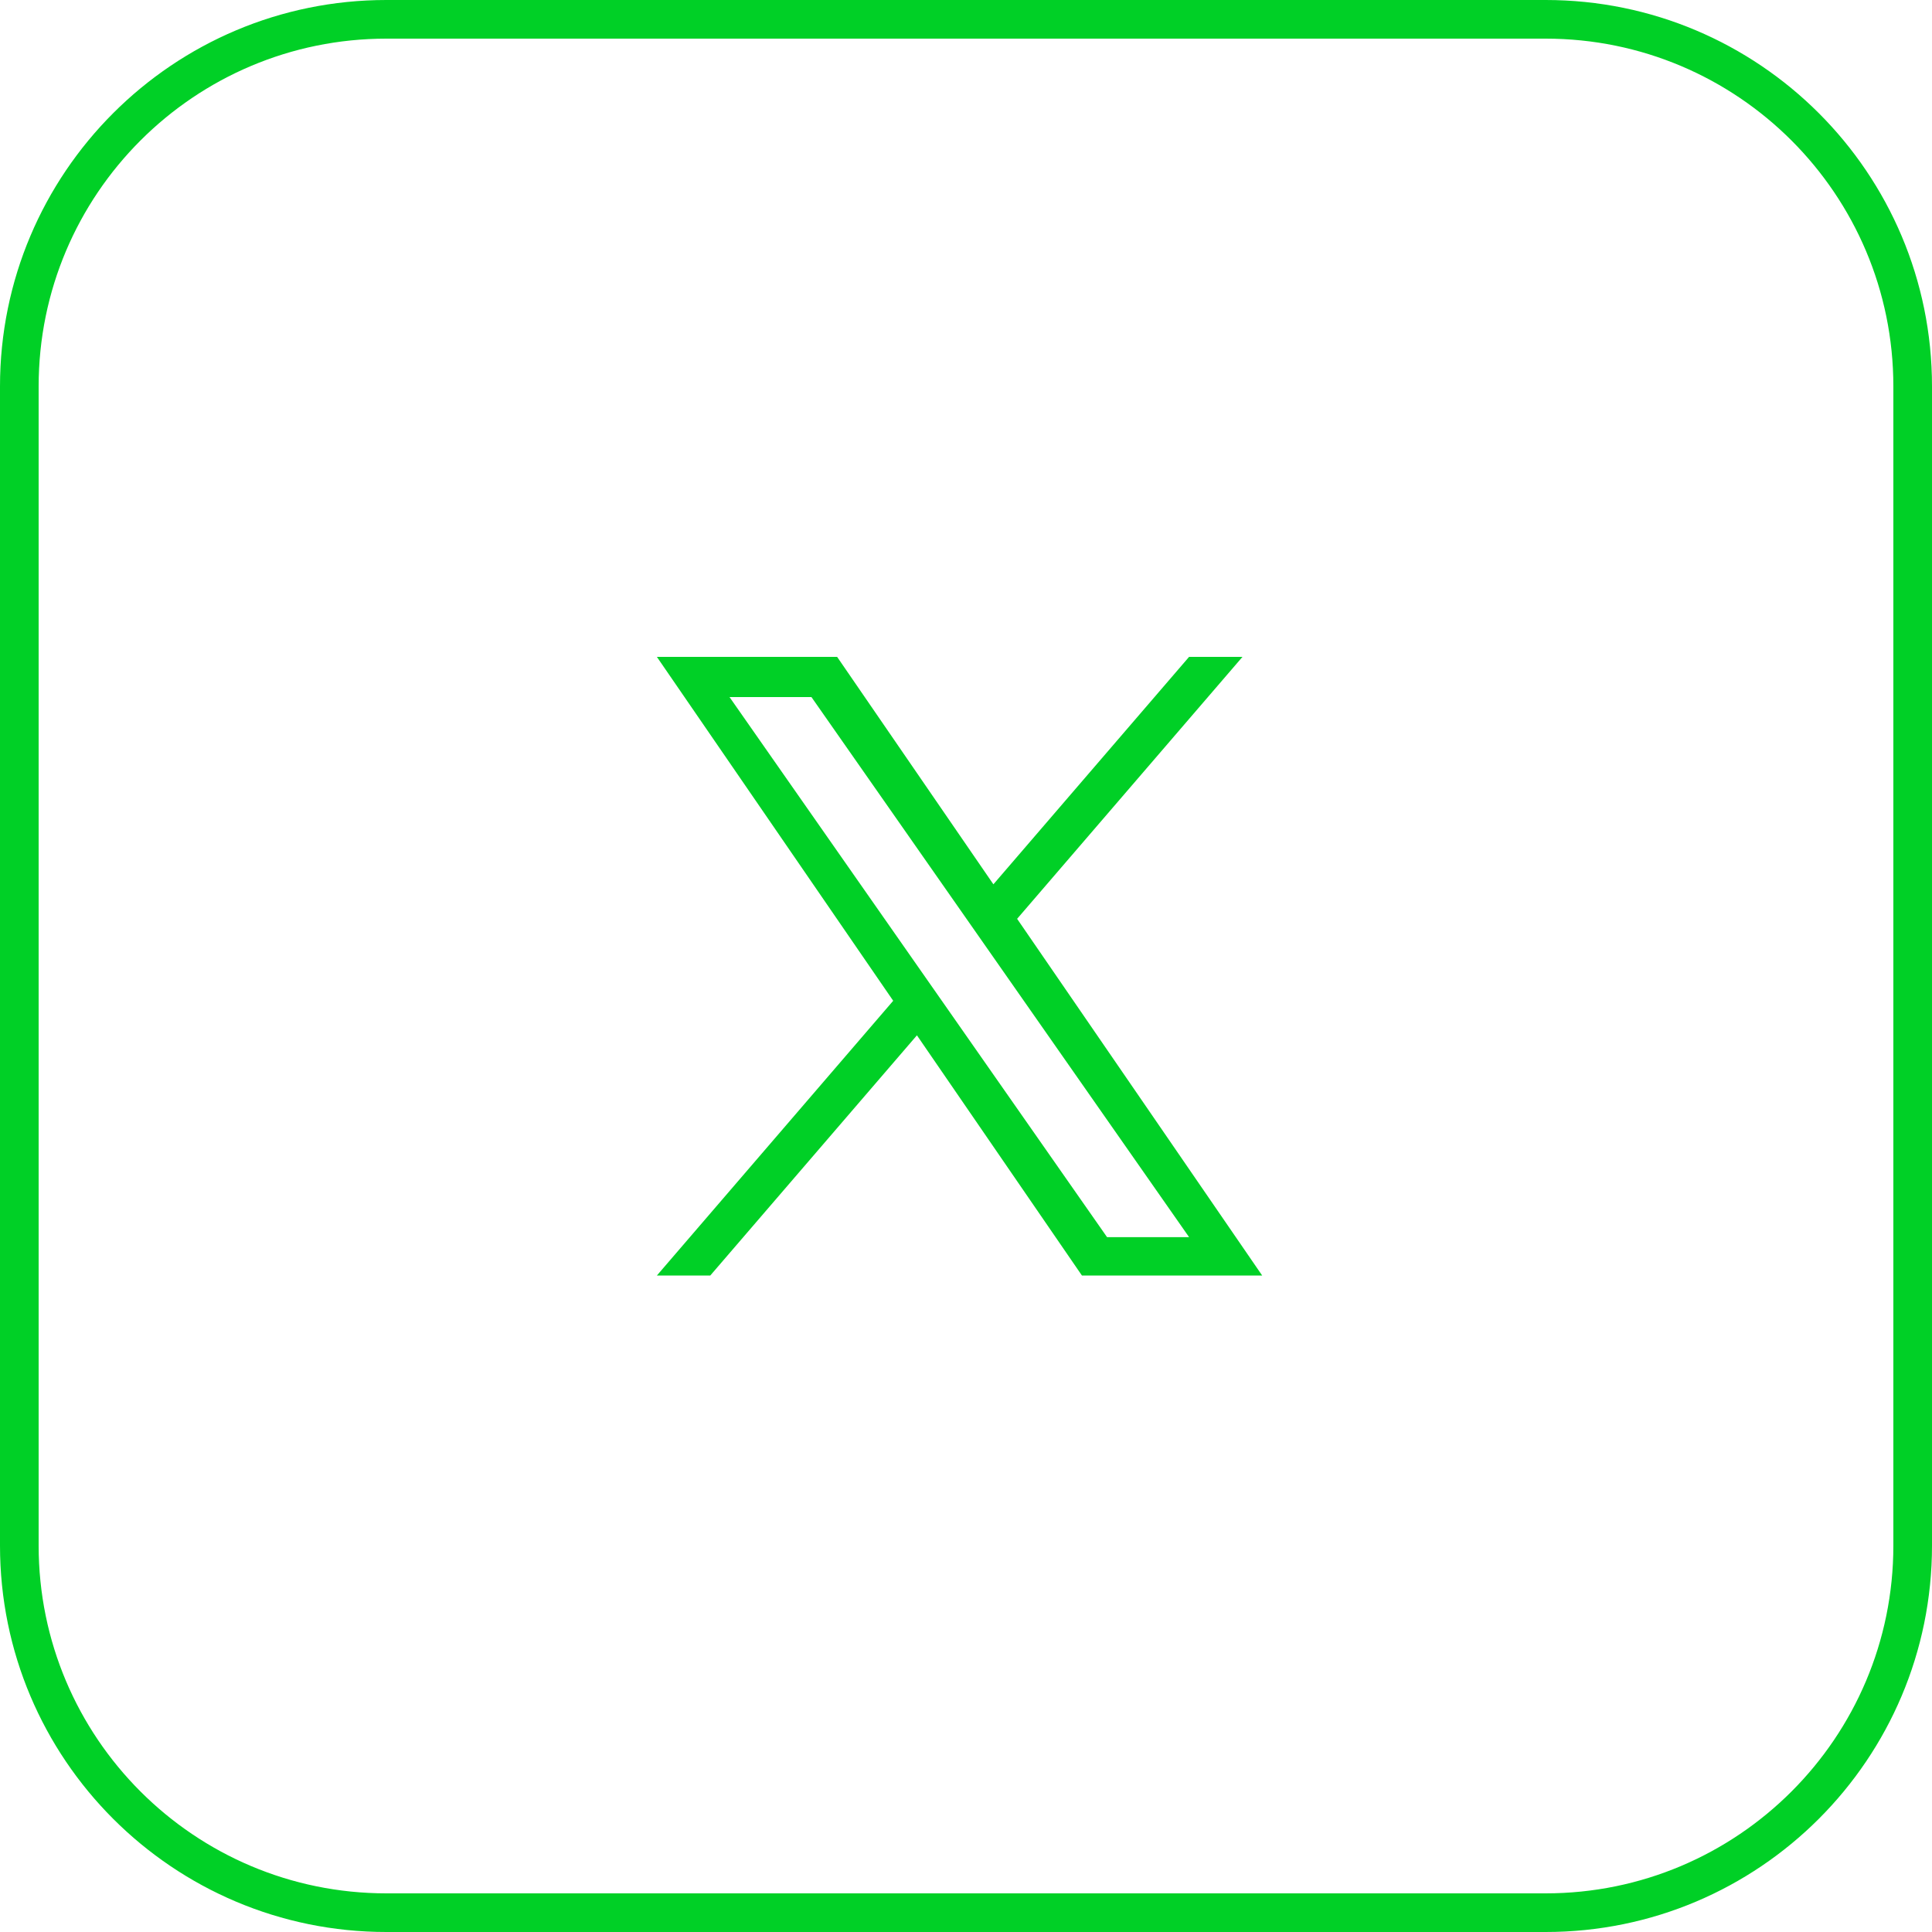
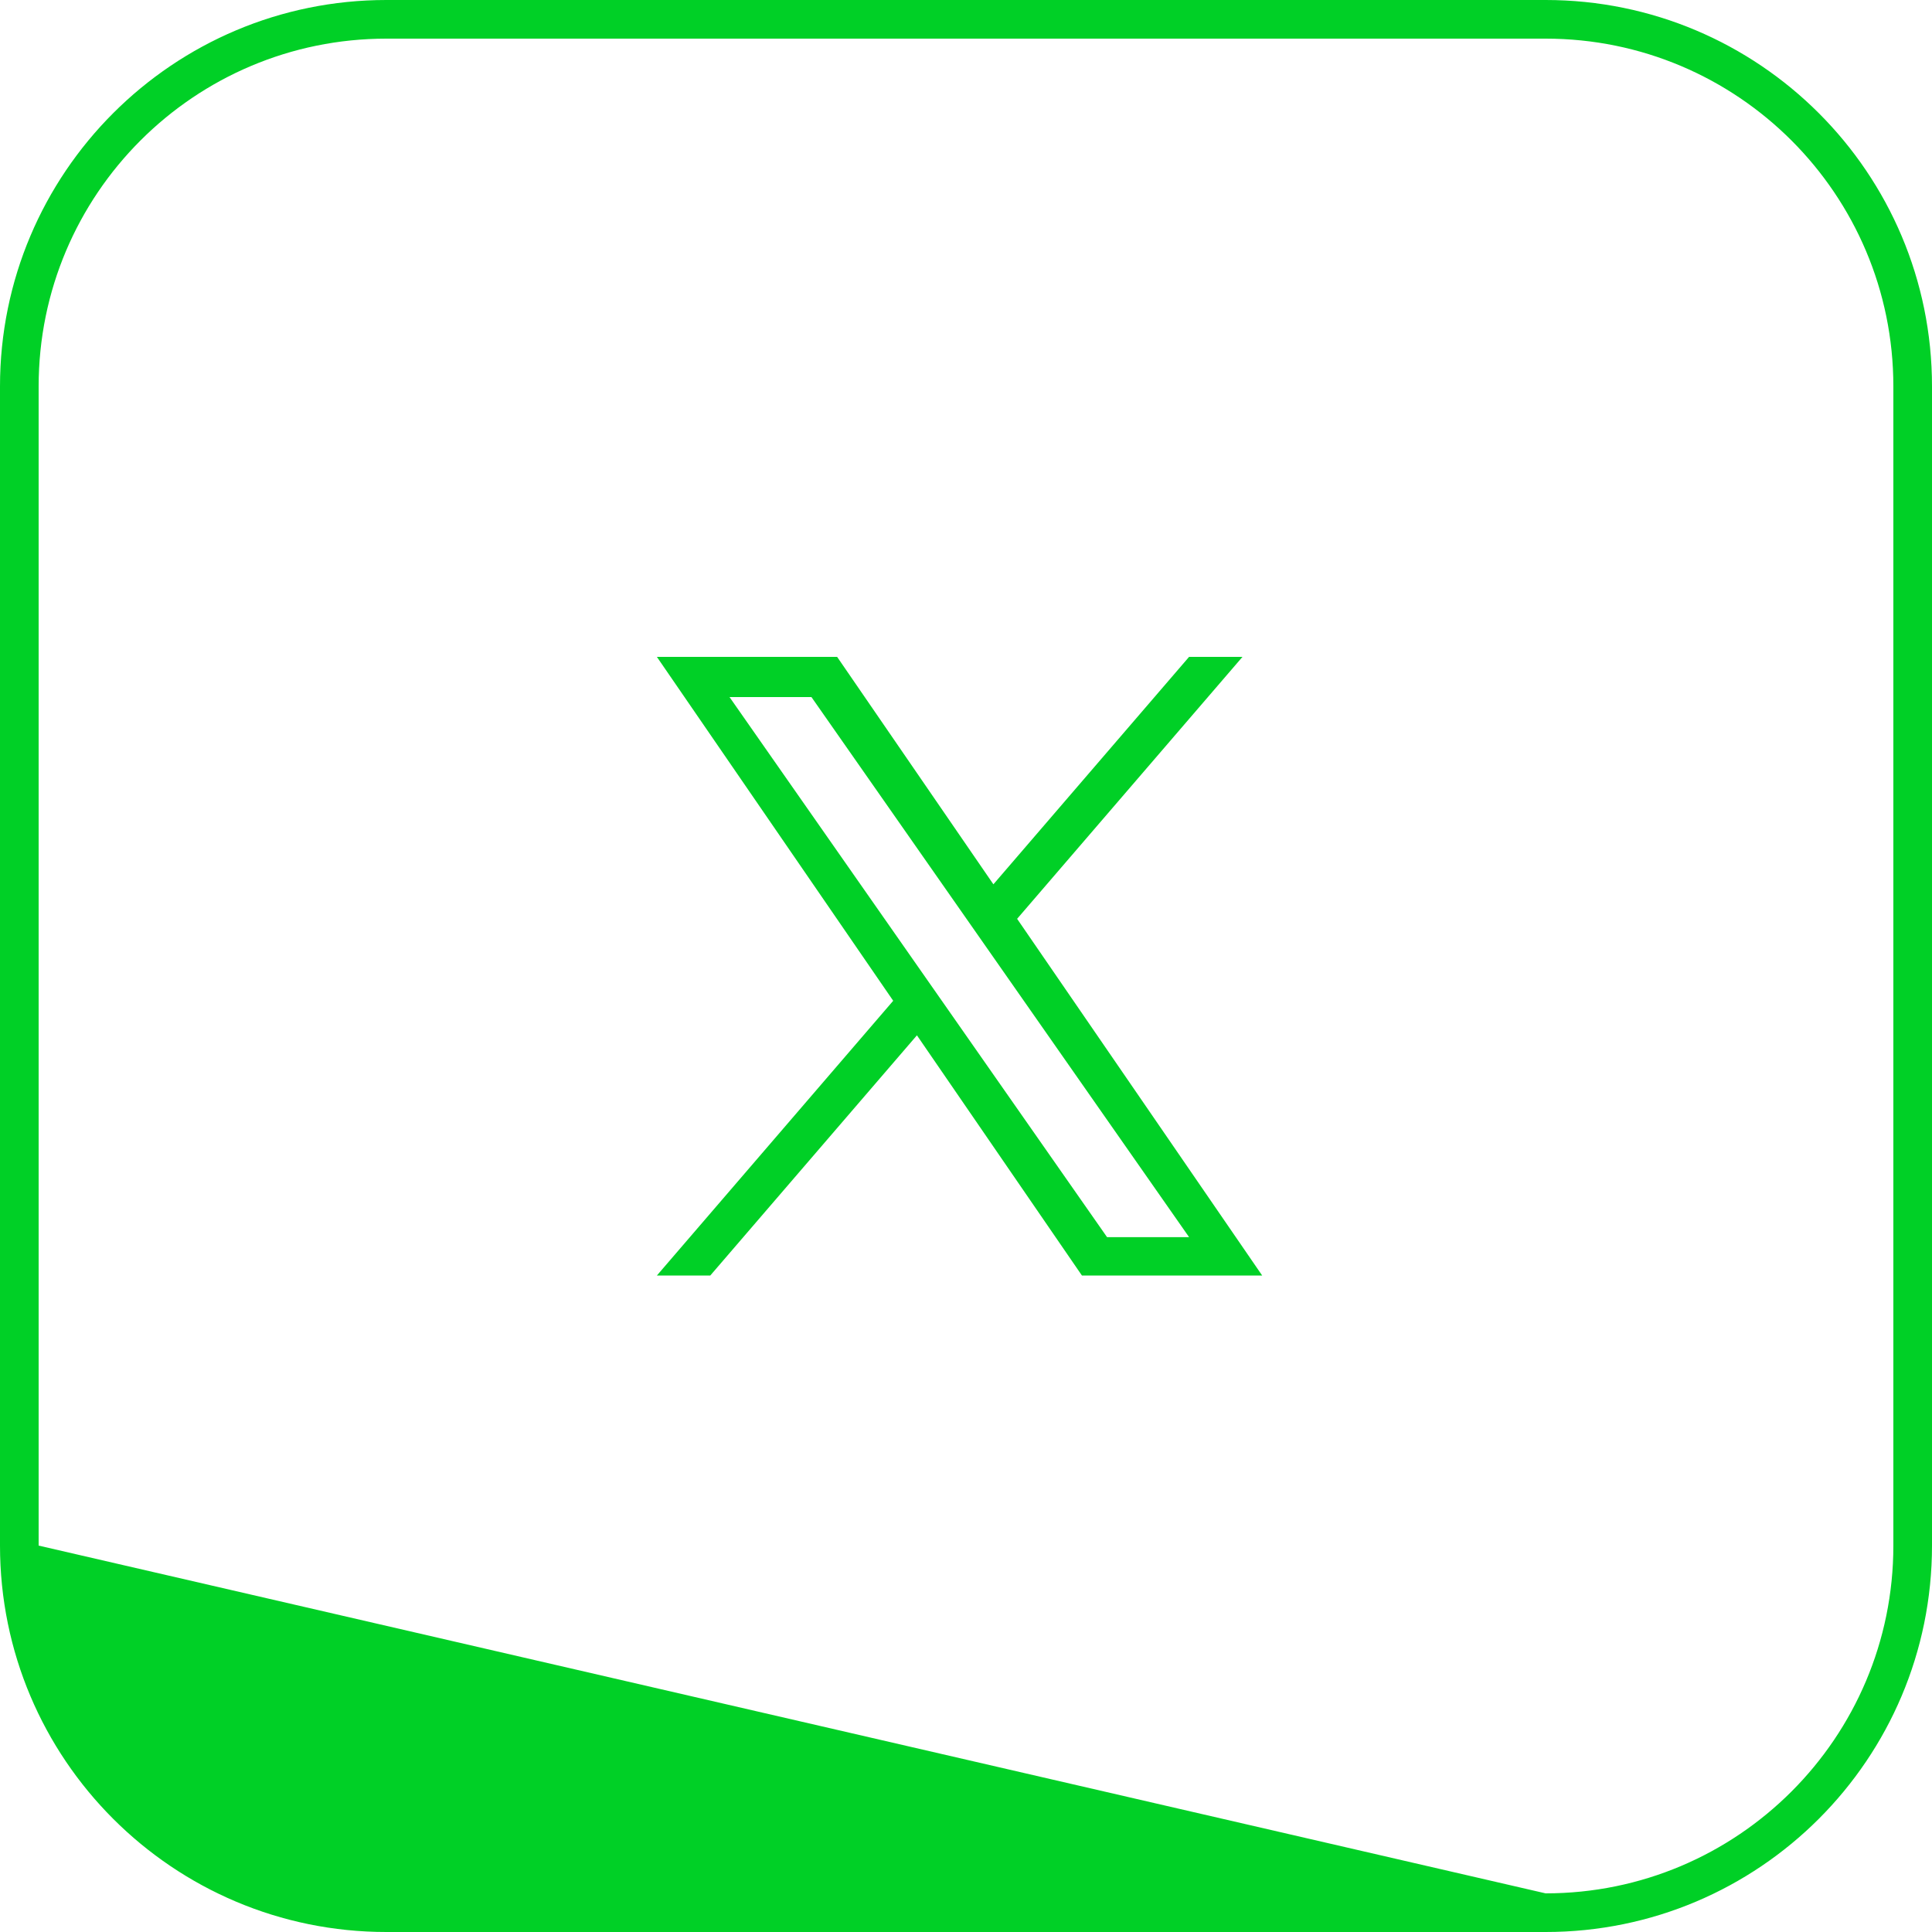
<svg xmlns="http://www.w3.org/2000/svg" width="50" height="50" viewBox="0 0 50 50">
-   <path fill="#00D026" d="M40,0 C45.523,0 50,4.477 50,10 L50,40 C50,45.523 45.523,50 40,50 L10,50 C4.477,50 0,45.523 0,40 L0,10 C0,4.477 4.477,0 10,0 L40,0 Z M40,1 L10,1 C5.029,1 1,5.029 1,10 L1,40 C1,44.971 5.029,49 10,49 L40,49 C44.971,49 49,44.971 49,40 L49,10 C49,5.029 44.971,1 40,1 Z M21.665,17 L25.709,22.886 L30.773,17 L32.155,17 L26.323,23.779 L32.665,33.01 L28,33.01 L23.73,26.794 L18.382,33.01 L17,33.01 L23.116,25.9 L17,17 L21.665,17 Z M21,18.04 L18.88,18.04 L28.651,32.018 L30.774,32.018 L21,18.04 Z" />
+   <path fill="#00D026" d="M40,0 C45.523,0 50,4.477 50,10 L50,40 C50,45.523 45.523,50 40,50 L10,50 C4.477,50 0,45.523 0,40 L0,10 C0,4.477 4.477,0 10,0 L40,0 Z M40,1 L10,1 C5.029,1 1,5.029 1,10 L1,40 L40,49 C44.971,49 49,44.971 49,40 L49,10 C49,5.029 44.971,1 40,1 Z M21.665,17 L25.709,22.886 L30.773,17 L32.155,17 L26.323,23.779 L32.665,33.01 L28,33.01 L23.73,26.794 L18.382,33.01 L17,33.01 L23.116,25.9 L17,17 L21.665,17 Z M21,18.04 L18.88,18.04 L28.651,32.018 L30.774,32.018 L21,18.04 Z" />
</svg>